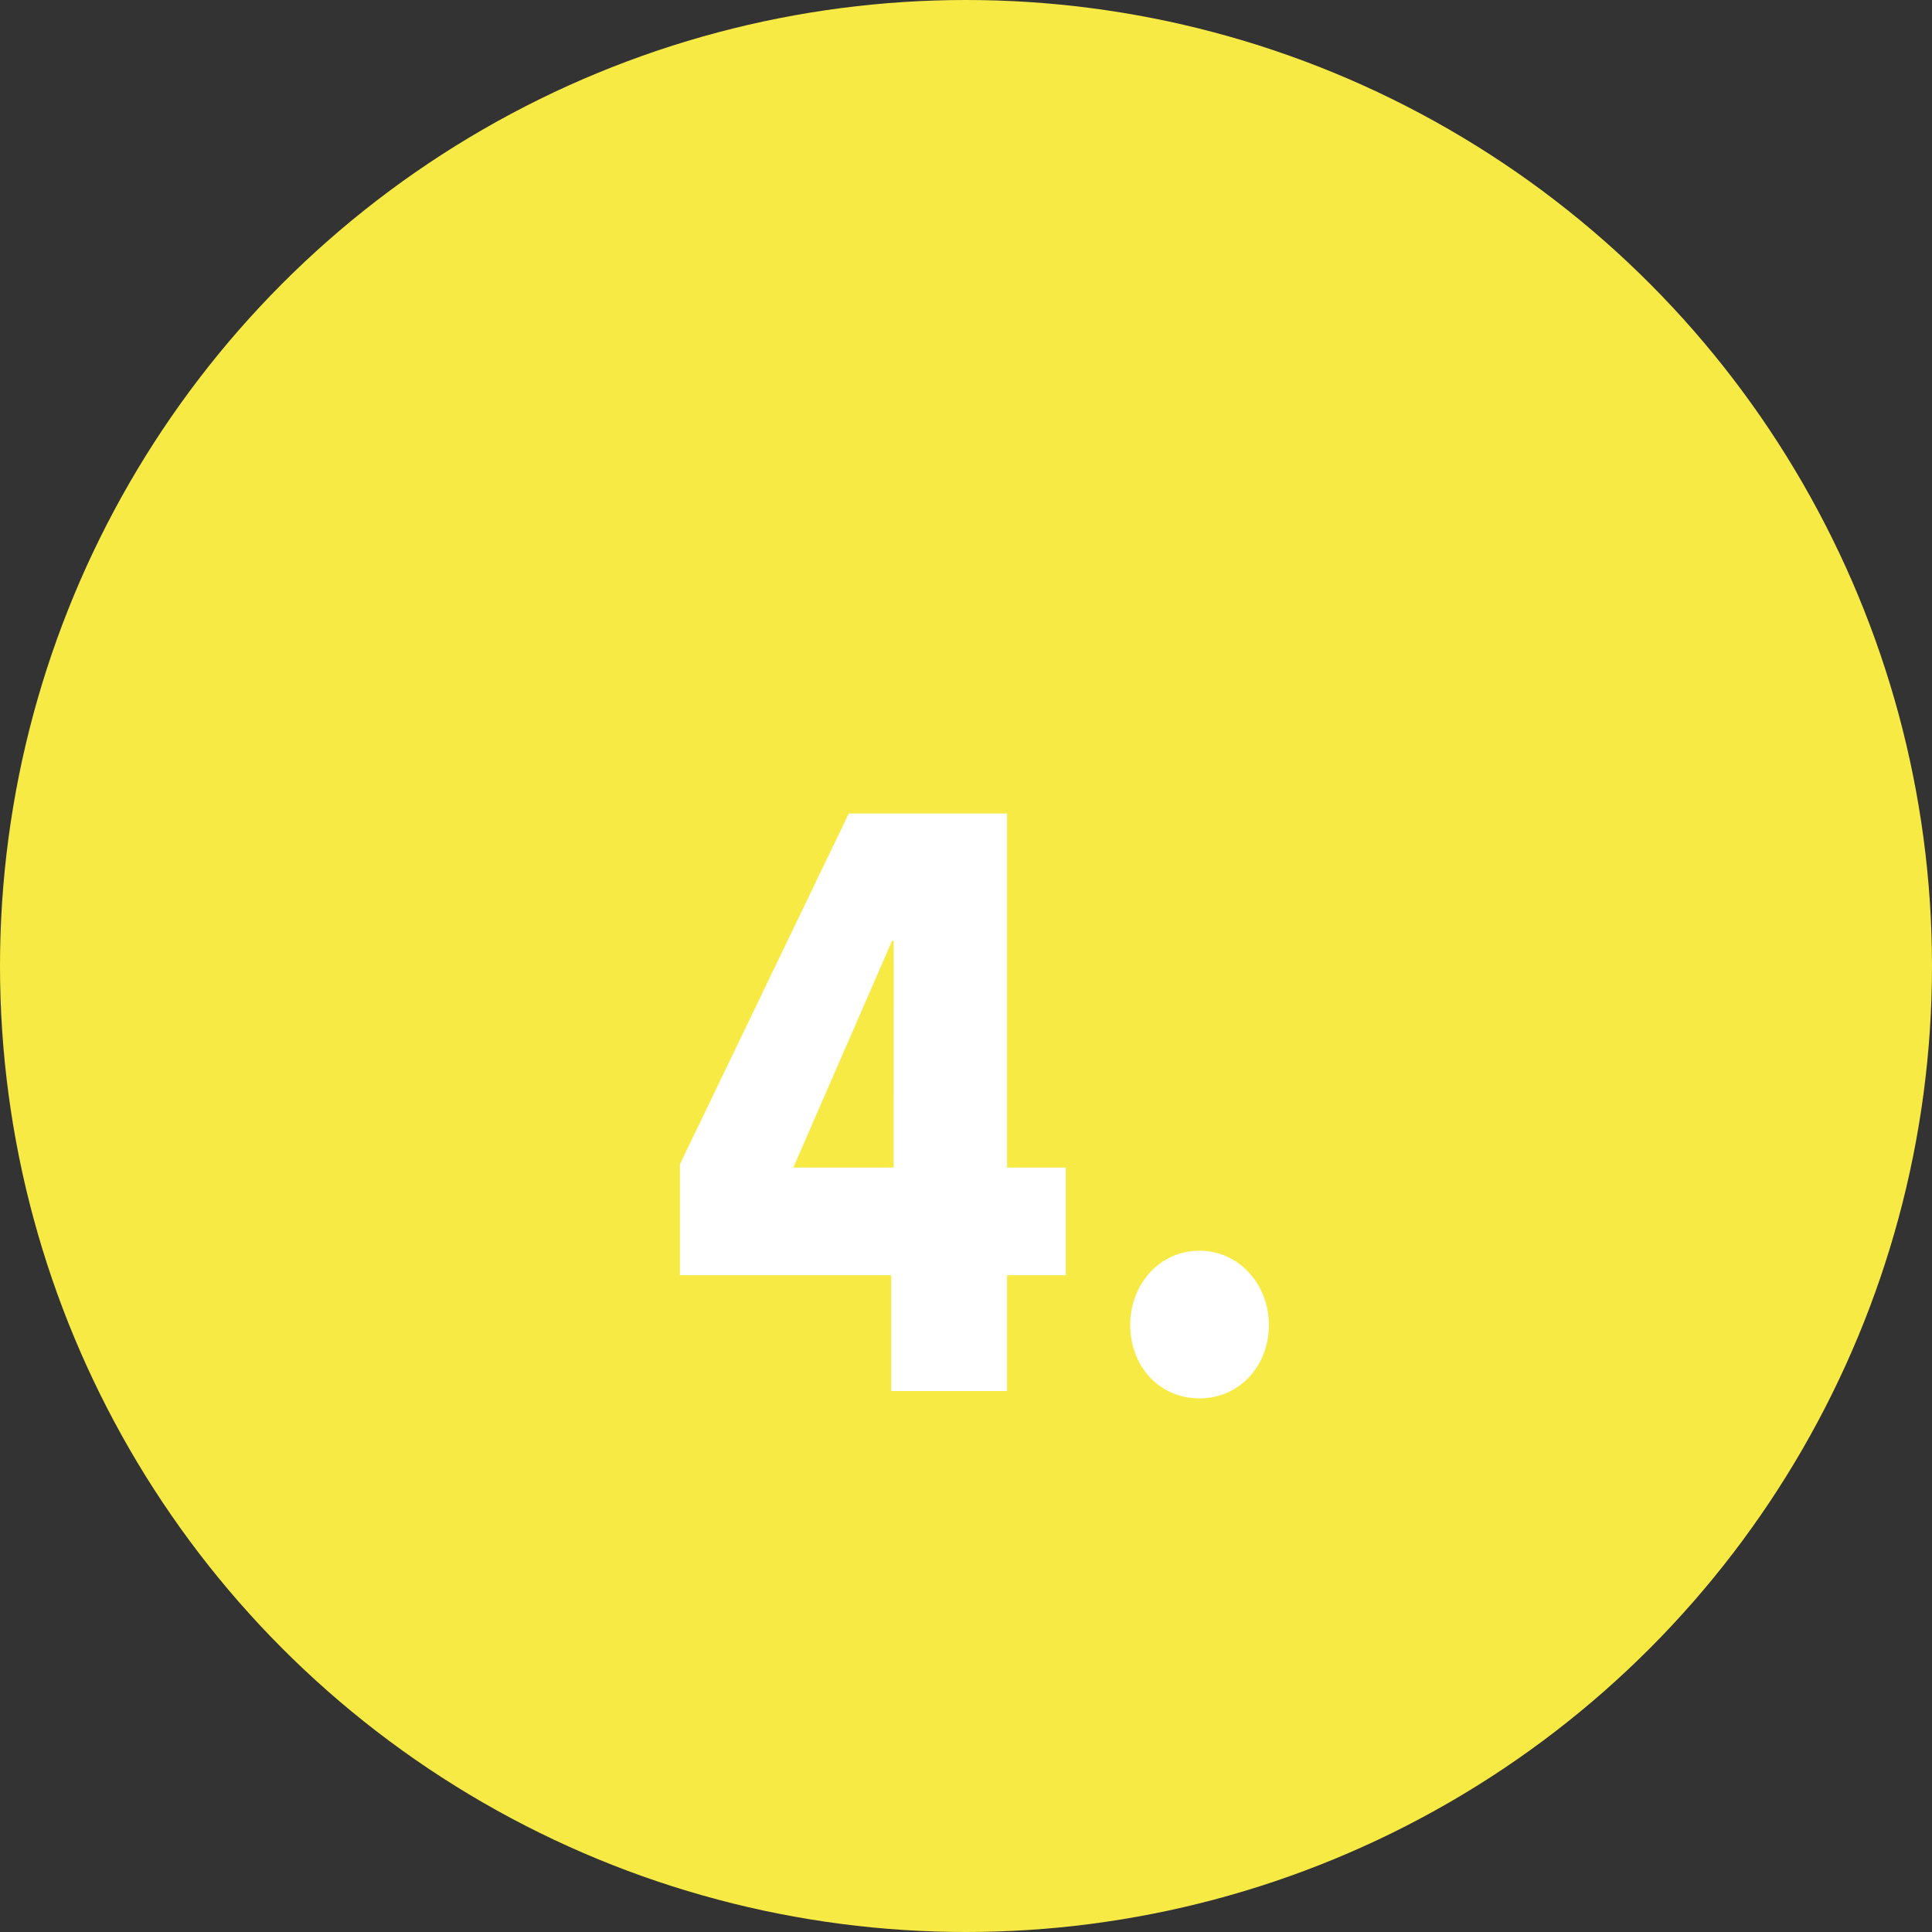
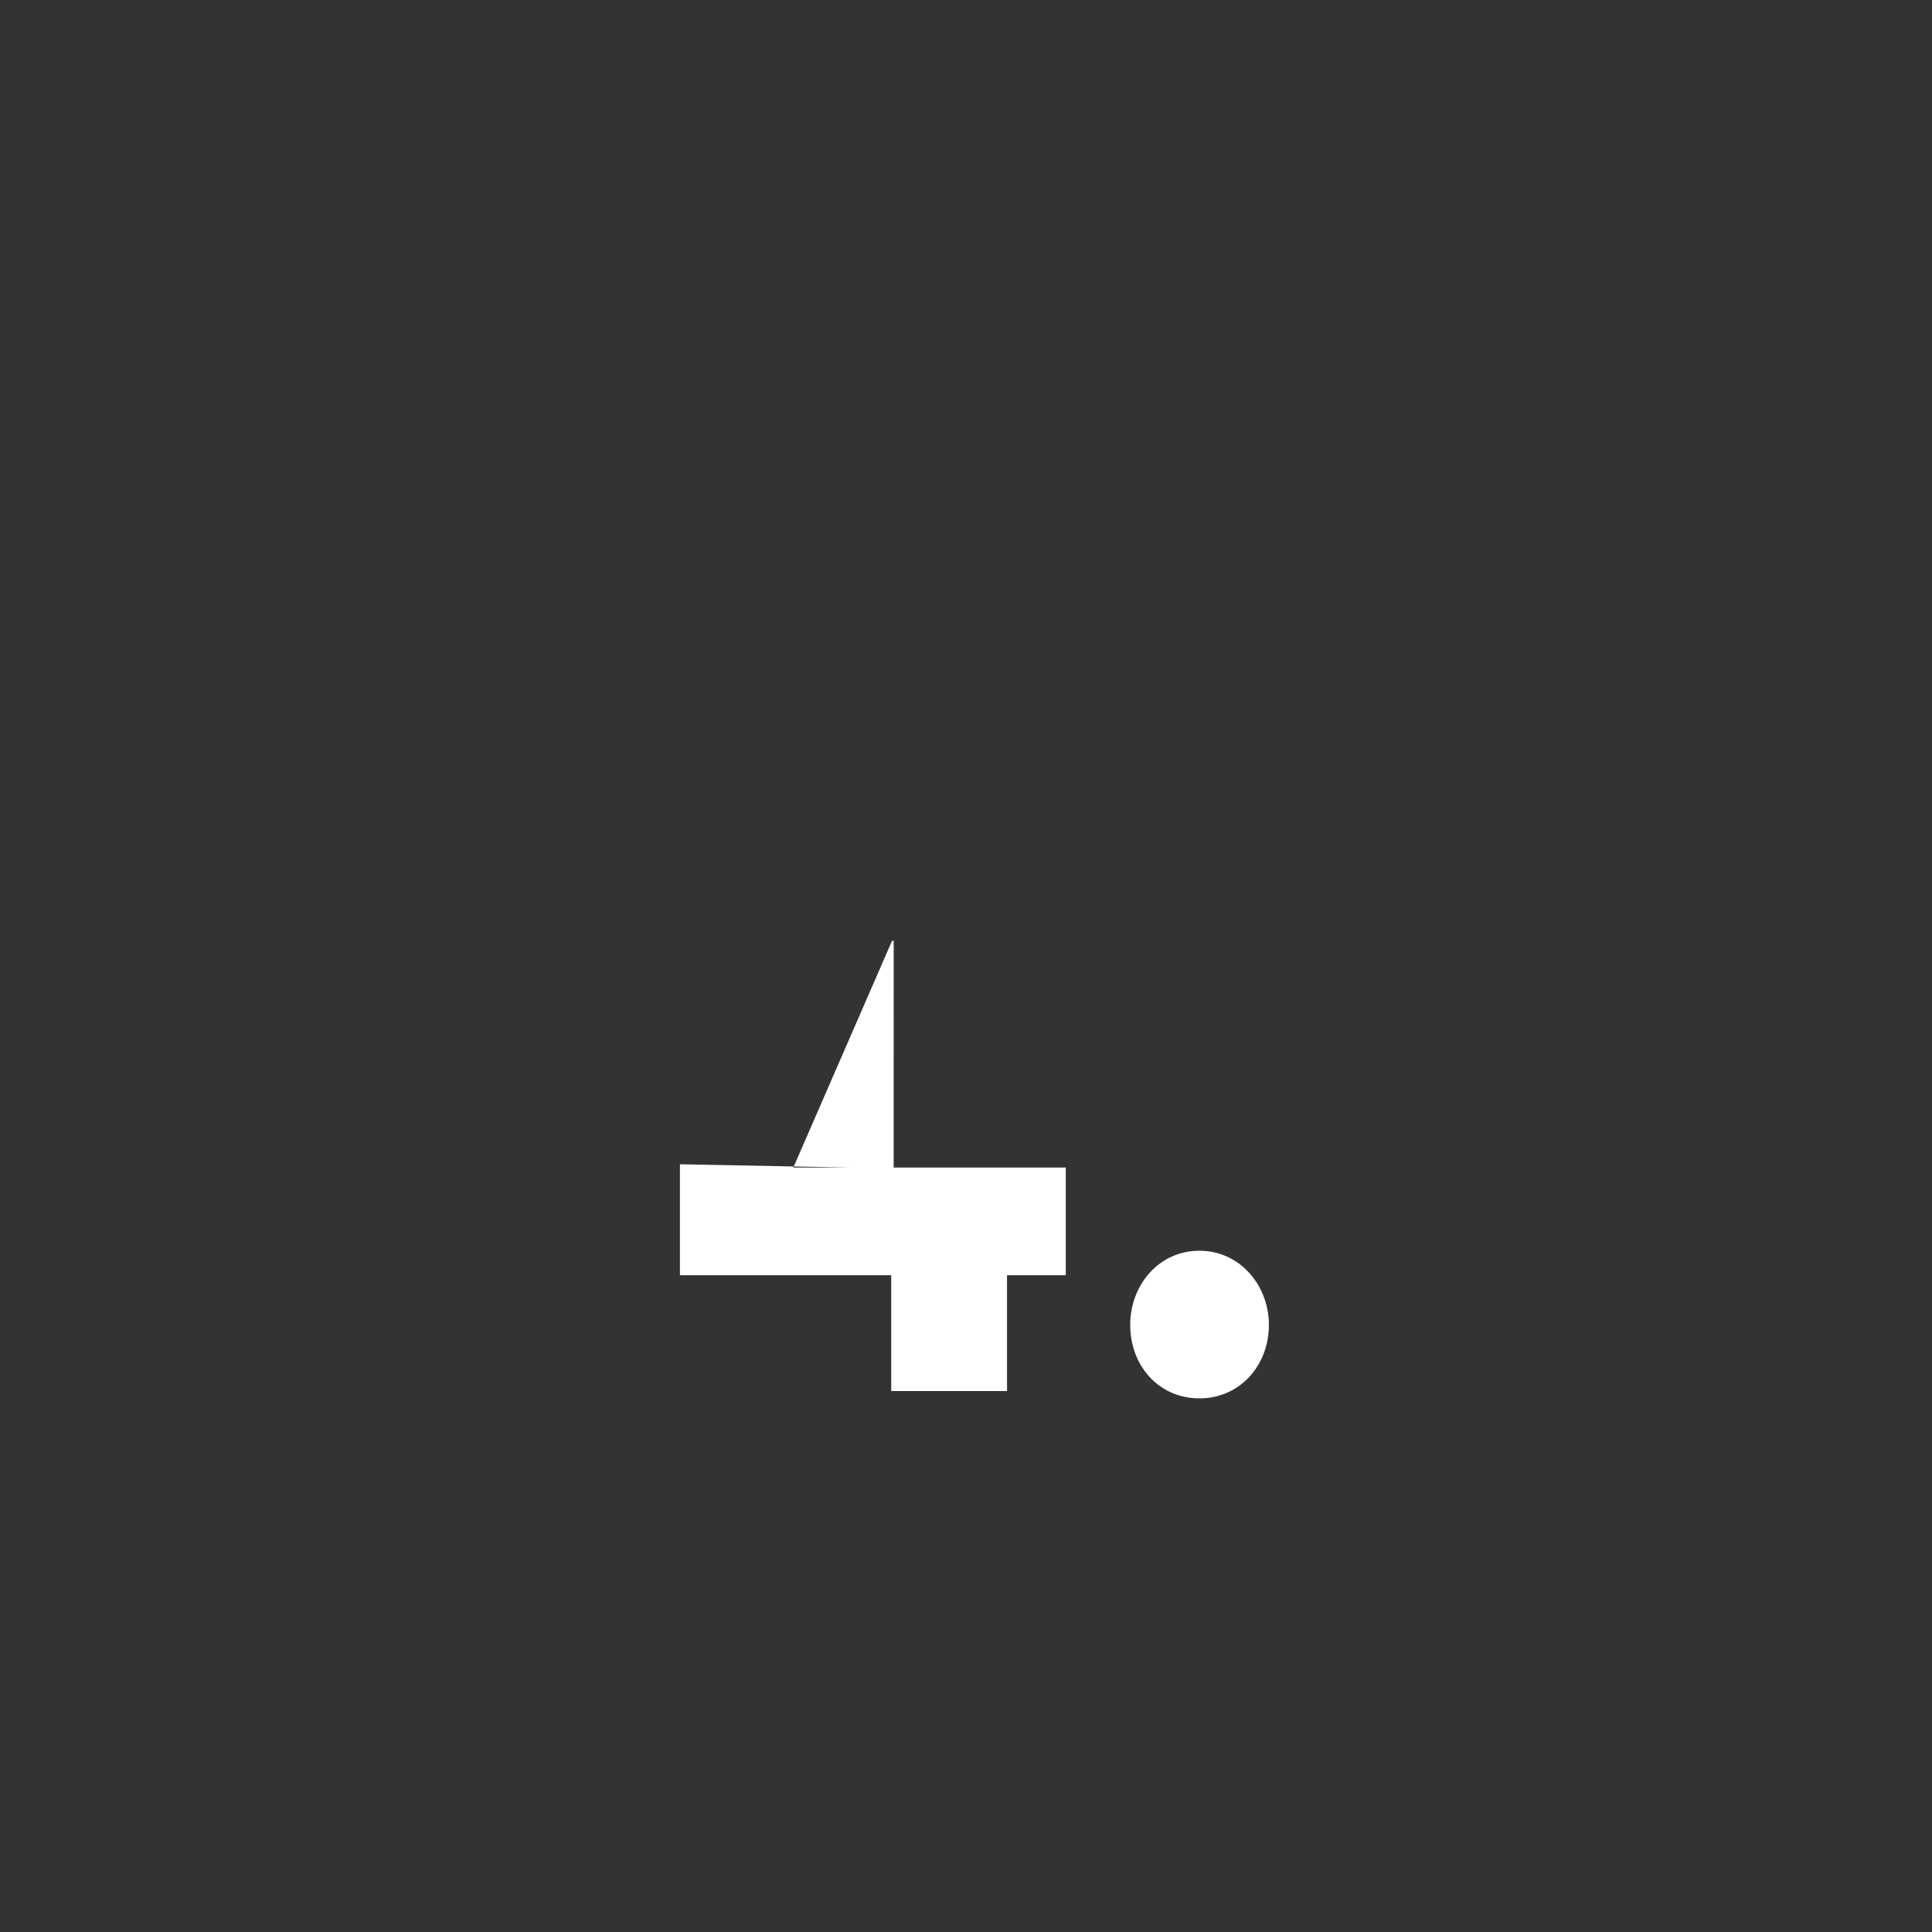
<svg xmlns="http://www.w3.org/2000/svg" width="225" height="225" viewBox="0 0 225 225">
  <rect x="0" y="0" width="225" height="225" fill="#333333" stroke="none" />
  <defs>
    <style>.a{fill:#f8ea45;}.b{fill:#fff;}</style>
  </defs>
  <g transform="translate(-769 -3099)">
-     <circle class="a" cx="112.5" cy="112.5" r="112.5" transform="translate(769 3099)" />
-     <path class="b" d="M47.12,78.51V65.97H40.28V24.74H21.85L2.185,65.59V78.51H26.79V92H40.28V78.51ZM27.075,65.97H15.39l11.5-26.41h.19Zm43.7,18.335c0-4.655-3.42-8.645-8.075-8.645-4.75,0-8.075,3.99-8.075,8.645,0,4.75,3.325,8.55,8.075,8.55C67.355,92.855,70.775,89.055,70.775,84.305Z" transform="translate(846 3169)" />
+     <path class="b" d="M47.12,78.51V65.97H40.28H21.85L2.185,65.59V78.51H26.79V92H40.28V78.51ZM27.075,65.97H15.39l11.5-26.41h.19Zm43.7,18.335c0-4.655-3.42-8.645-8.075-8.645-4.75,0-8.075,3.99-8.075,8.645,0,4.75,3.325,8.55,8.075,8.55C67.355,92.855,70.775,89.055,70.775,84.305Z" transform="translate(846 3169)" />
  </g>
</svg>